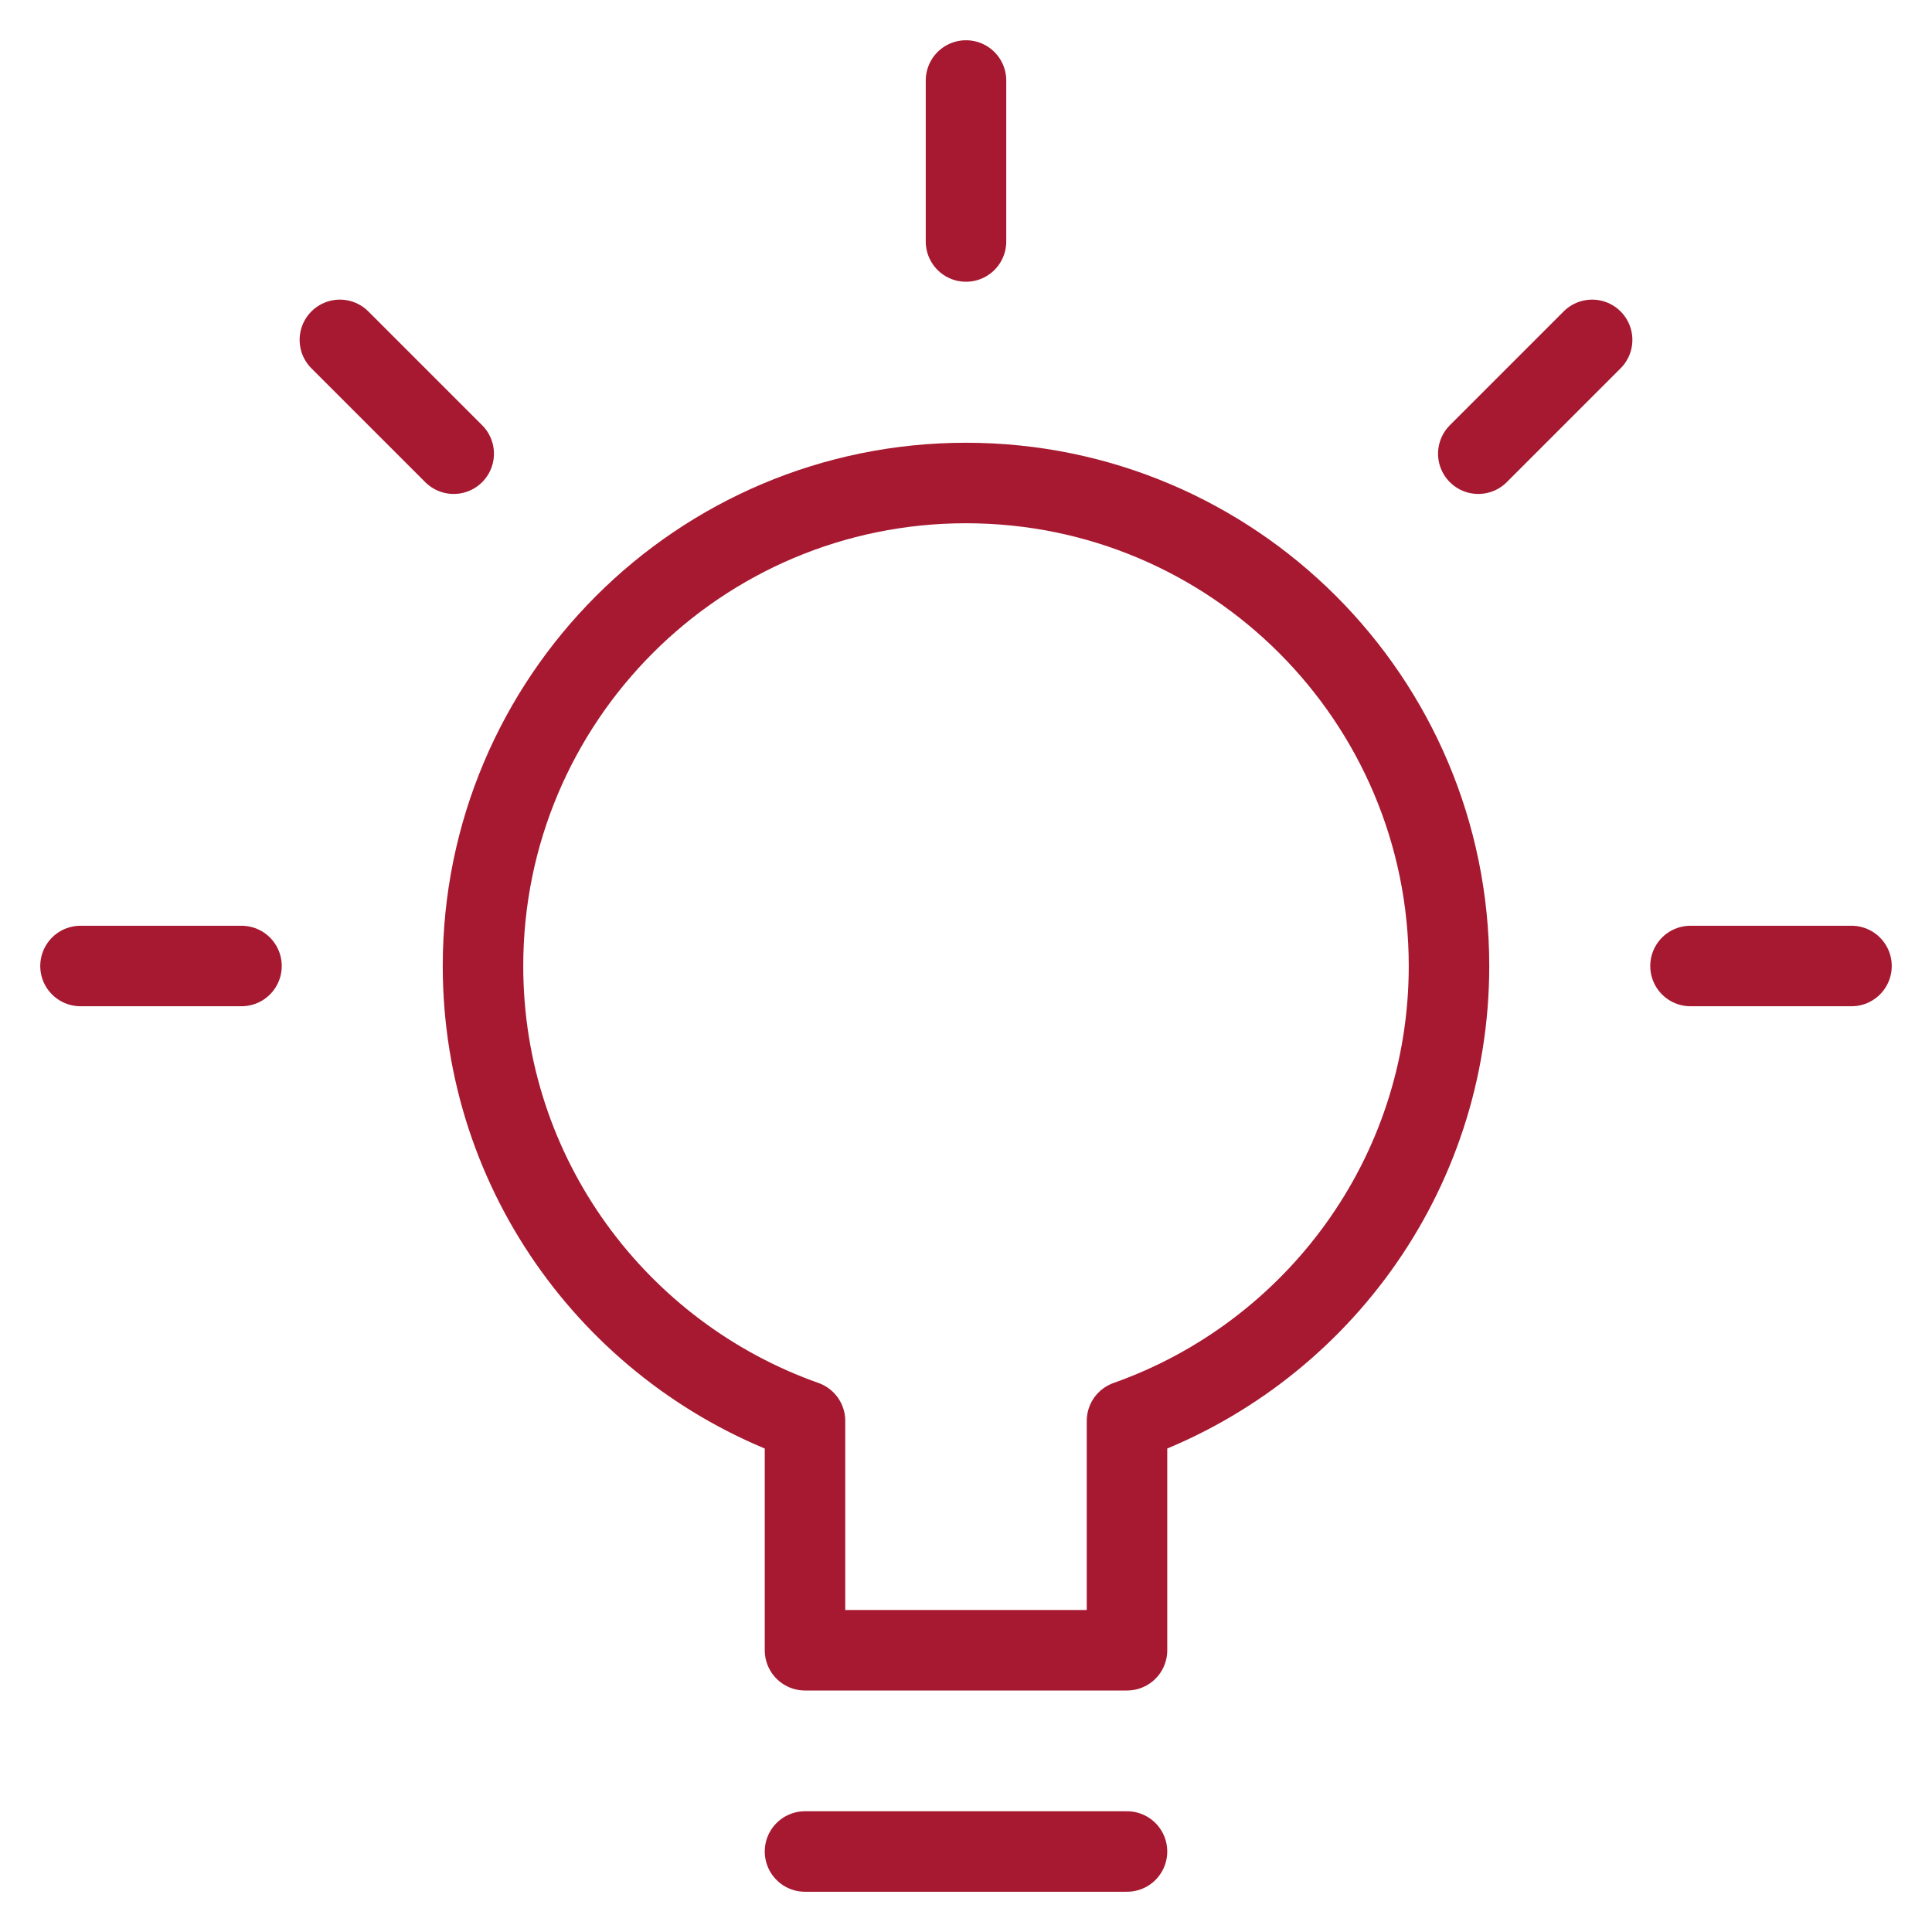
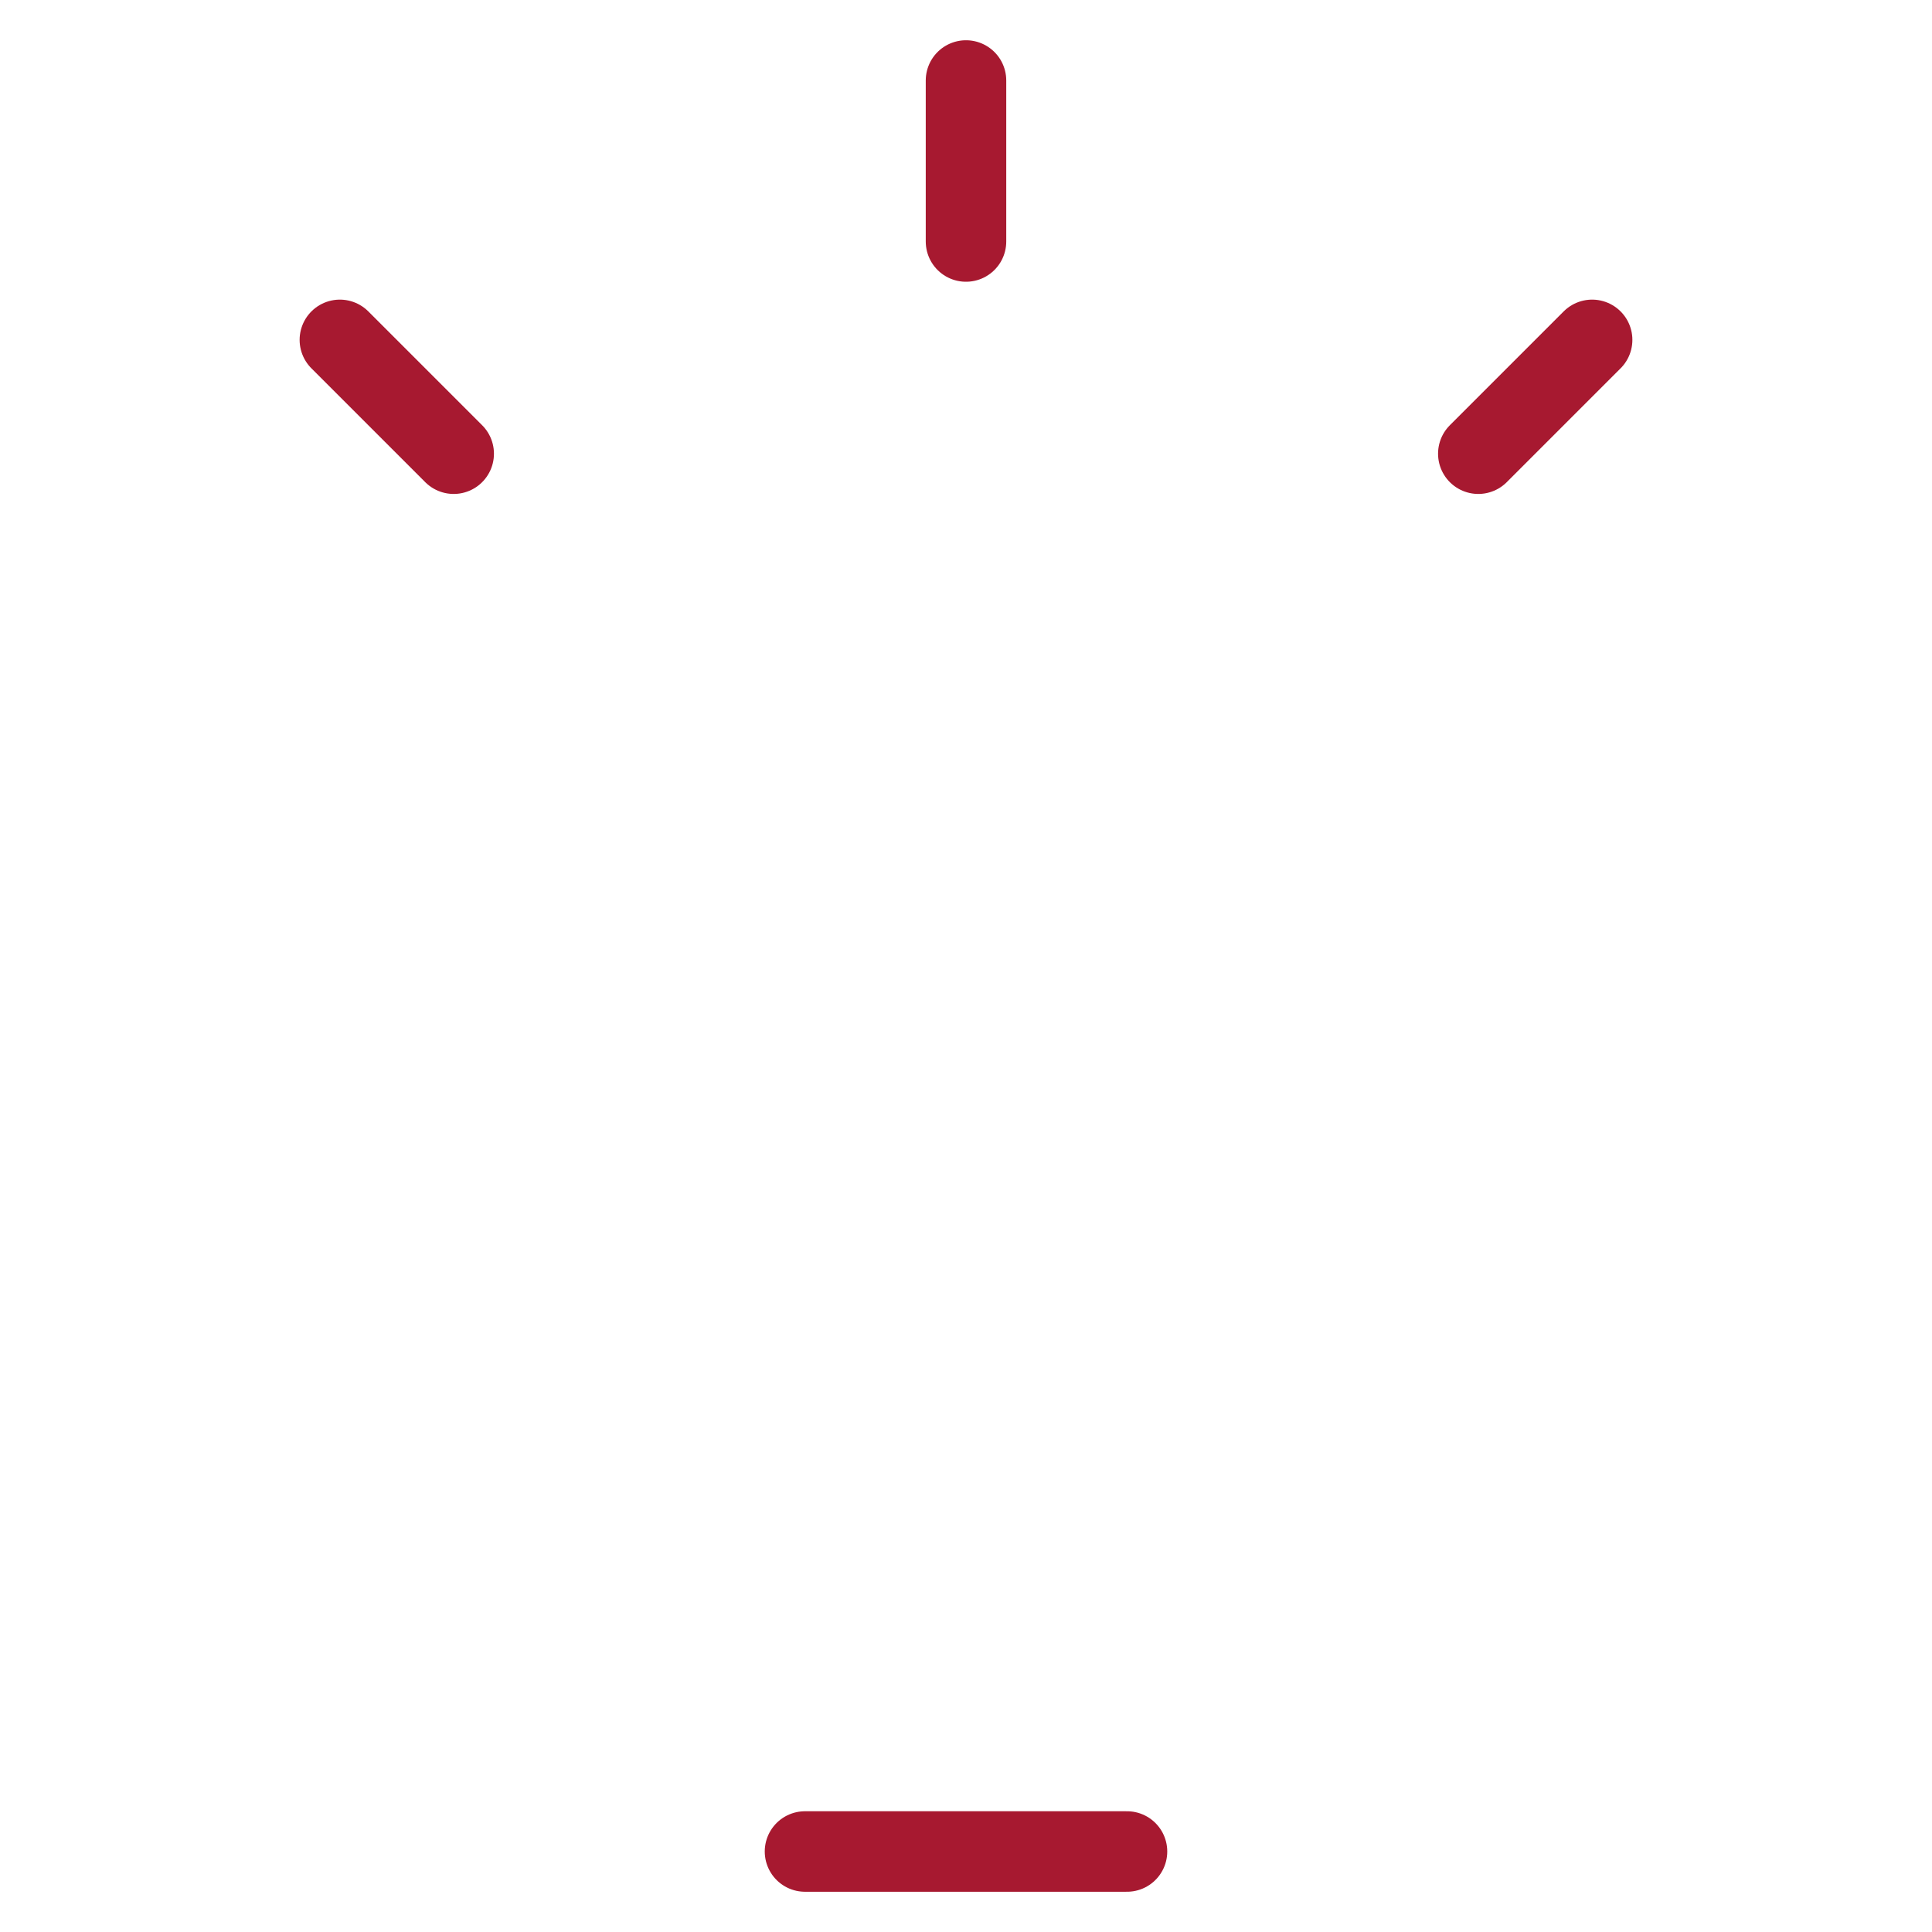
<svg xmlns="http://www.w3.org/2000/svg" width="48" height="48" viewBox="0 0 48 48">
  <g class="nc-icon-wrapper" stroke-linecap="round" stroke-linejoin="round" stroke-width="2" fill="#a71930" stroke="#a71930">
-     <line data-color="color-2" fill="none" stroke-miterlimit="10" x1="2" y1="24" x2="6" y2="24" />
    <line data-color="color-2" fill="none" stroke-miterlimit="10" x1="8.444" y1="8.444" x2="11.272" y2="11.272" />
    <line data-color="color-2" fill="none" stroke-miterlimit="10" x1="24" y1="2" x2="24" y2="6" />
    <line data-color="color-2" fill="none" stroke-miterlimit="10" x1="39.556" y1="8.444" x2="36.728" y2="11.272" />
-     <line data-color="color-2" fill="none" stroke-miterlimit="10" x1="46" y1="24" x2="42" y2="24" />
-     <path fill="none" stroke="#a71930" stroke-miterlimit="10" d="M36,24 c0-6.627-5.373-12-12-12s-12,5.373-12,12c0,5.223,3.342,9.653,8,11.302V41h8v-5.698C32.658,33.653,36,29.223,36,24z" />
    <line fill="none" stroke="#a71930" stroke-miterlimit="10" x1="20" y1="46" x2="28" y2="46" />
  </g>
</svg>